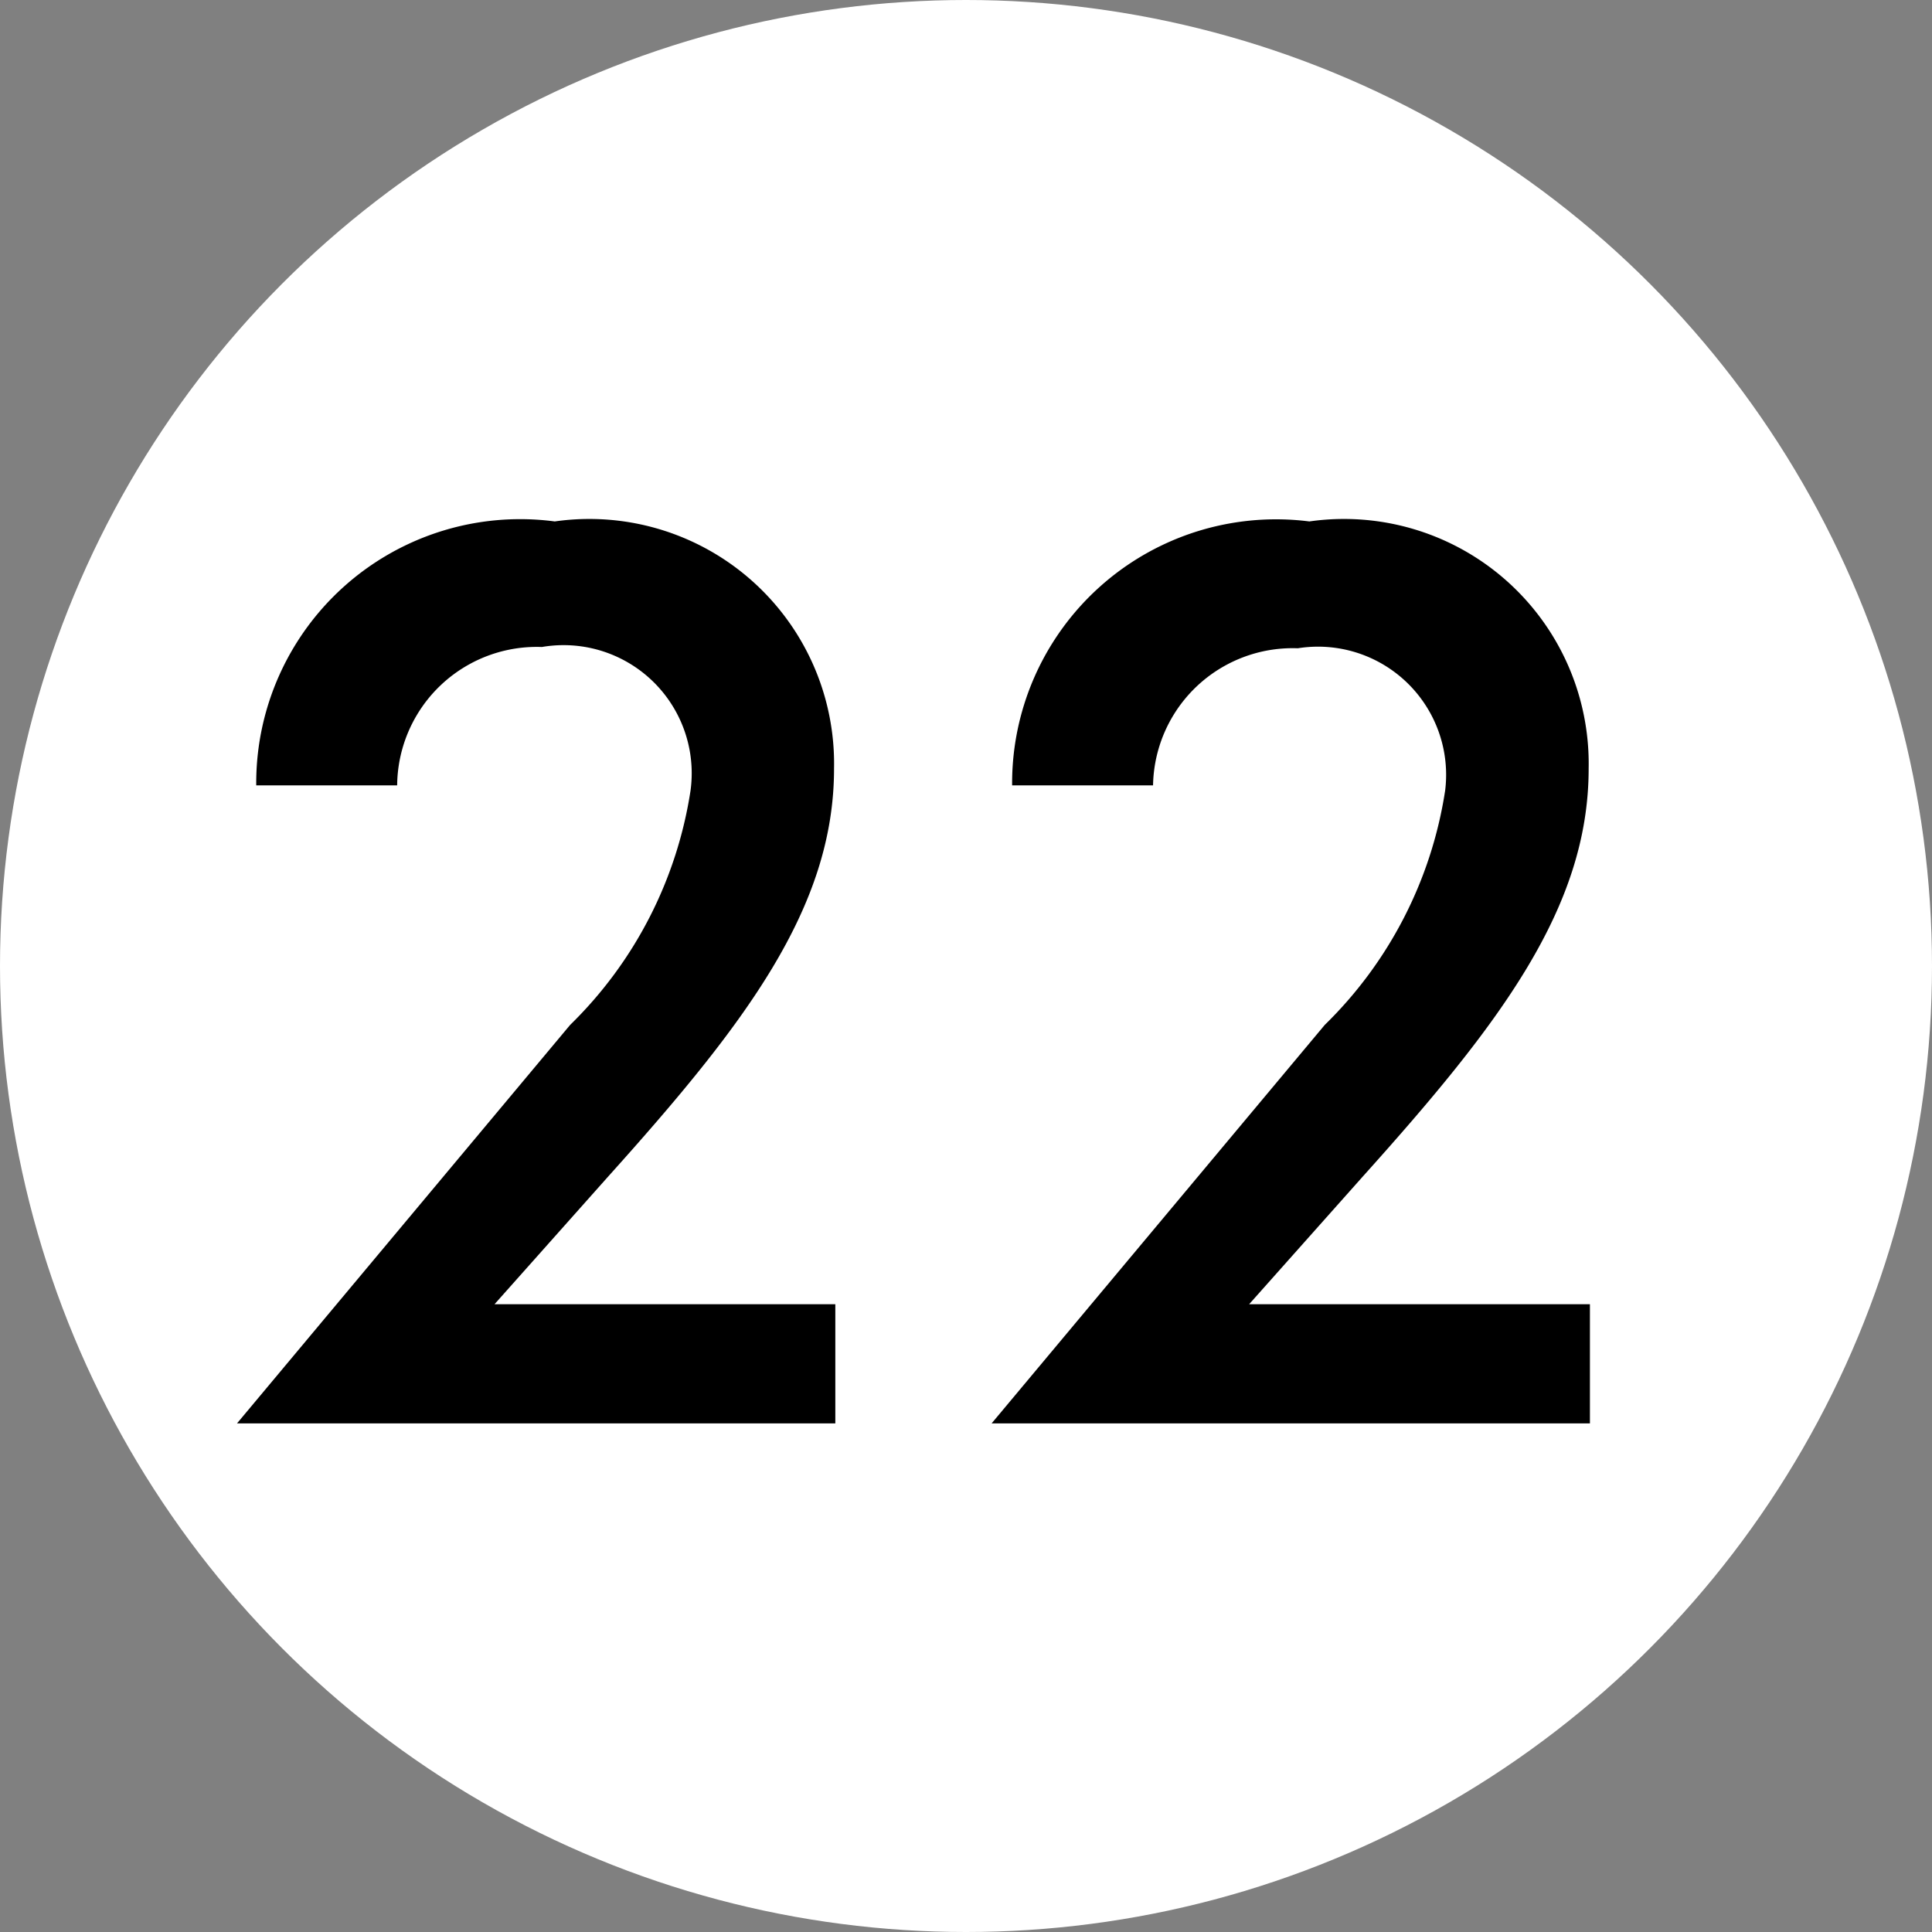
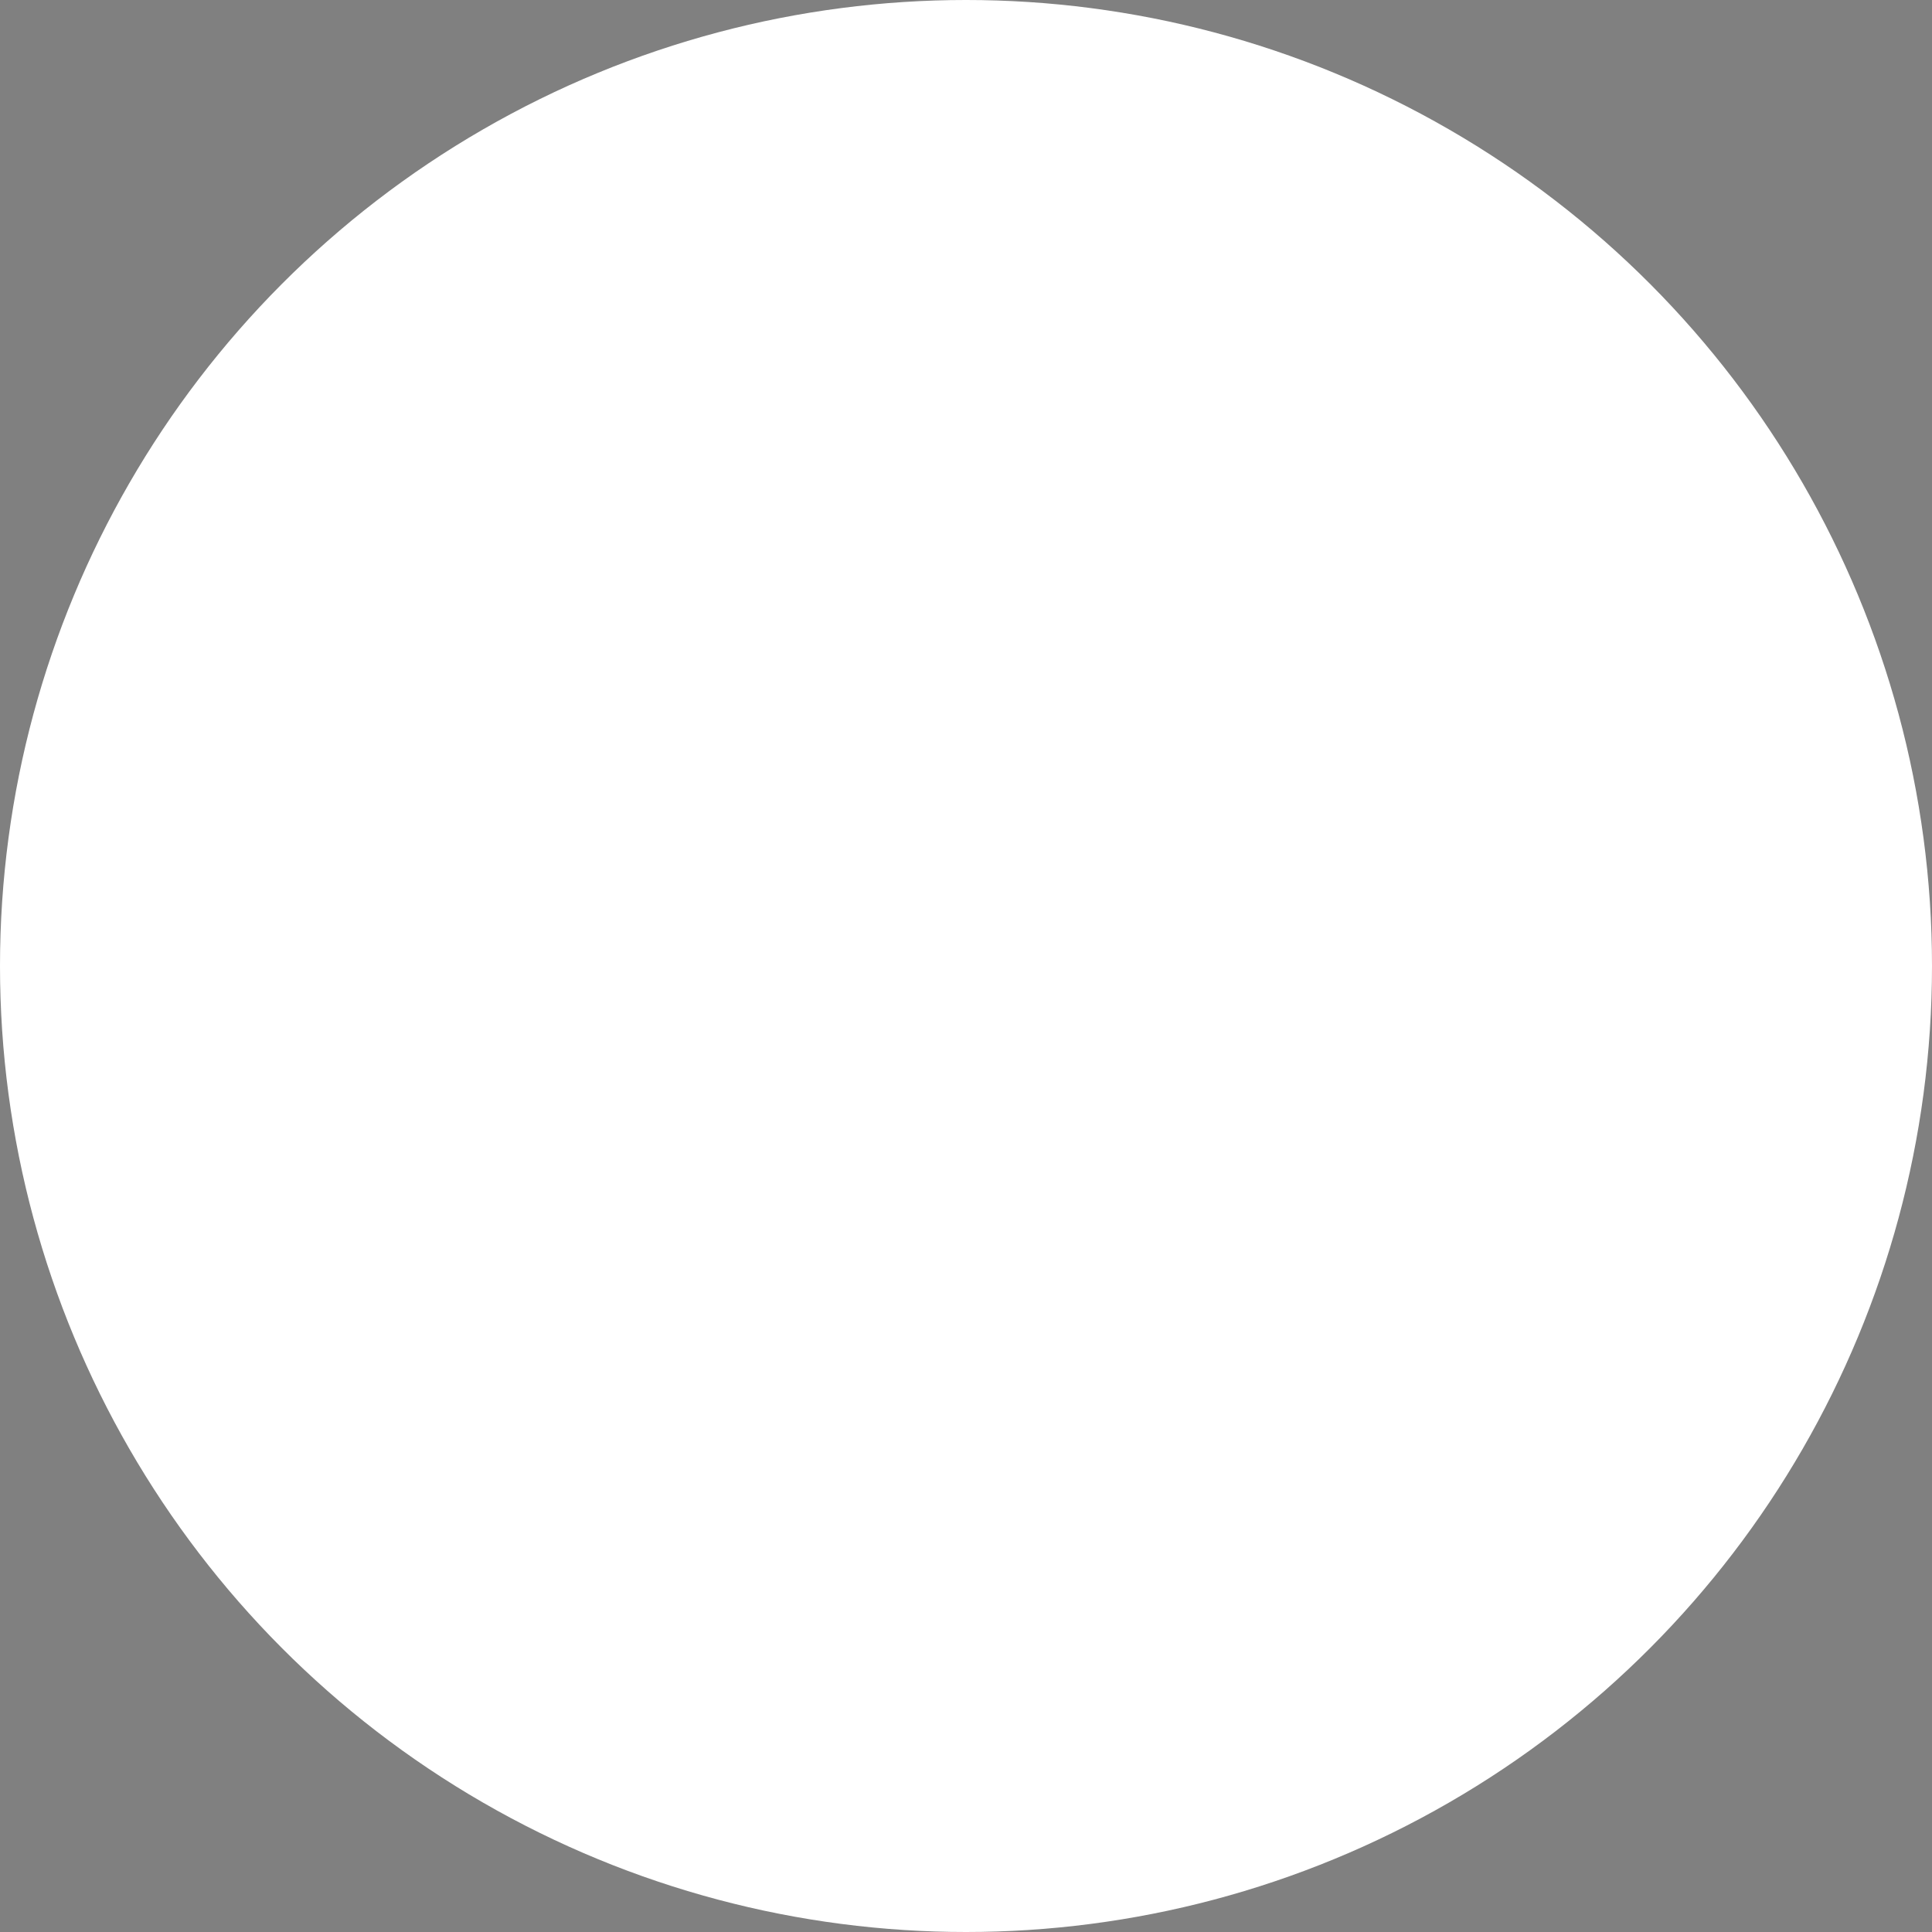
<svg xmlns="http://www.w3.org/2000/svg" viewBox="0 0 15.08 15.08">
  <rect x="0" y="0" width="15.08" height="15.08" fill="#808080" stroke="none" />
  <defs>
    <style>.cls-1{fill:#fff;}</style>
  </defs>
  <g id="Layer_2" data-name="Layer 2">
    <g id="Legend_Labels" data-name="Legend Labels">
      <circle class="cls-1" cx="7.54" cy="7.54" r="7.54" />
-       <path d="M6.52,11.11H1.85L4.45,8a3.24,3.24,0,0,0,.94-1.83A1,1,0,0,0,4.23,5.05,1.09,1.09,0,0,0,3.1,6.13H2A2.06,2.06,0,0,1,4.33,4.07,1.91,1.91,0,0,1,6.51,6c0,1.09-.7,2-1.76,3.18l-.89,1H6.52Z" />
-       <path d="M12.41,11.11H7.74L10.34,8a3.24,3.24,0,0,0,.94-1.83,1,1,0,0,0-1.15-1.11A1.09,1.09,0,0,0,9,6.13H7.9a2.06,2.06,0,0,1,2.32-2.06A1.91,1.91,0,0,1,12.4,6c0,1.09-.7,2-1.76,3.18l-.89,1h2.66Z" />
    </g>
  </g>
</svg>